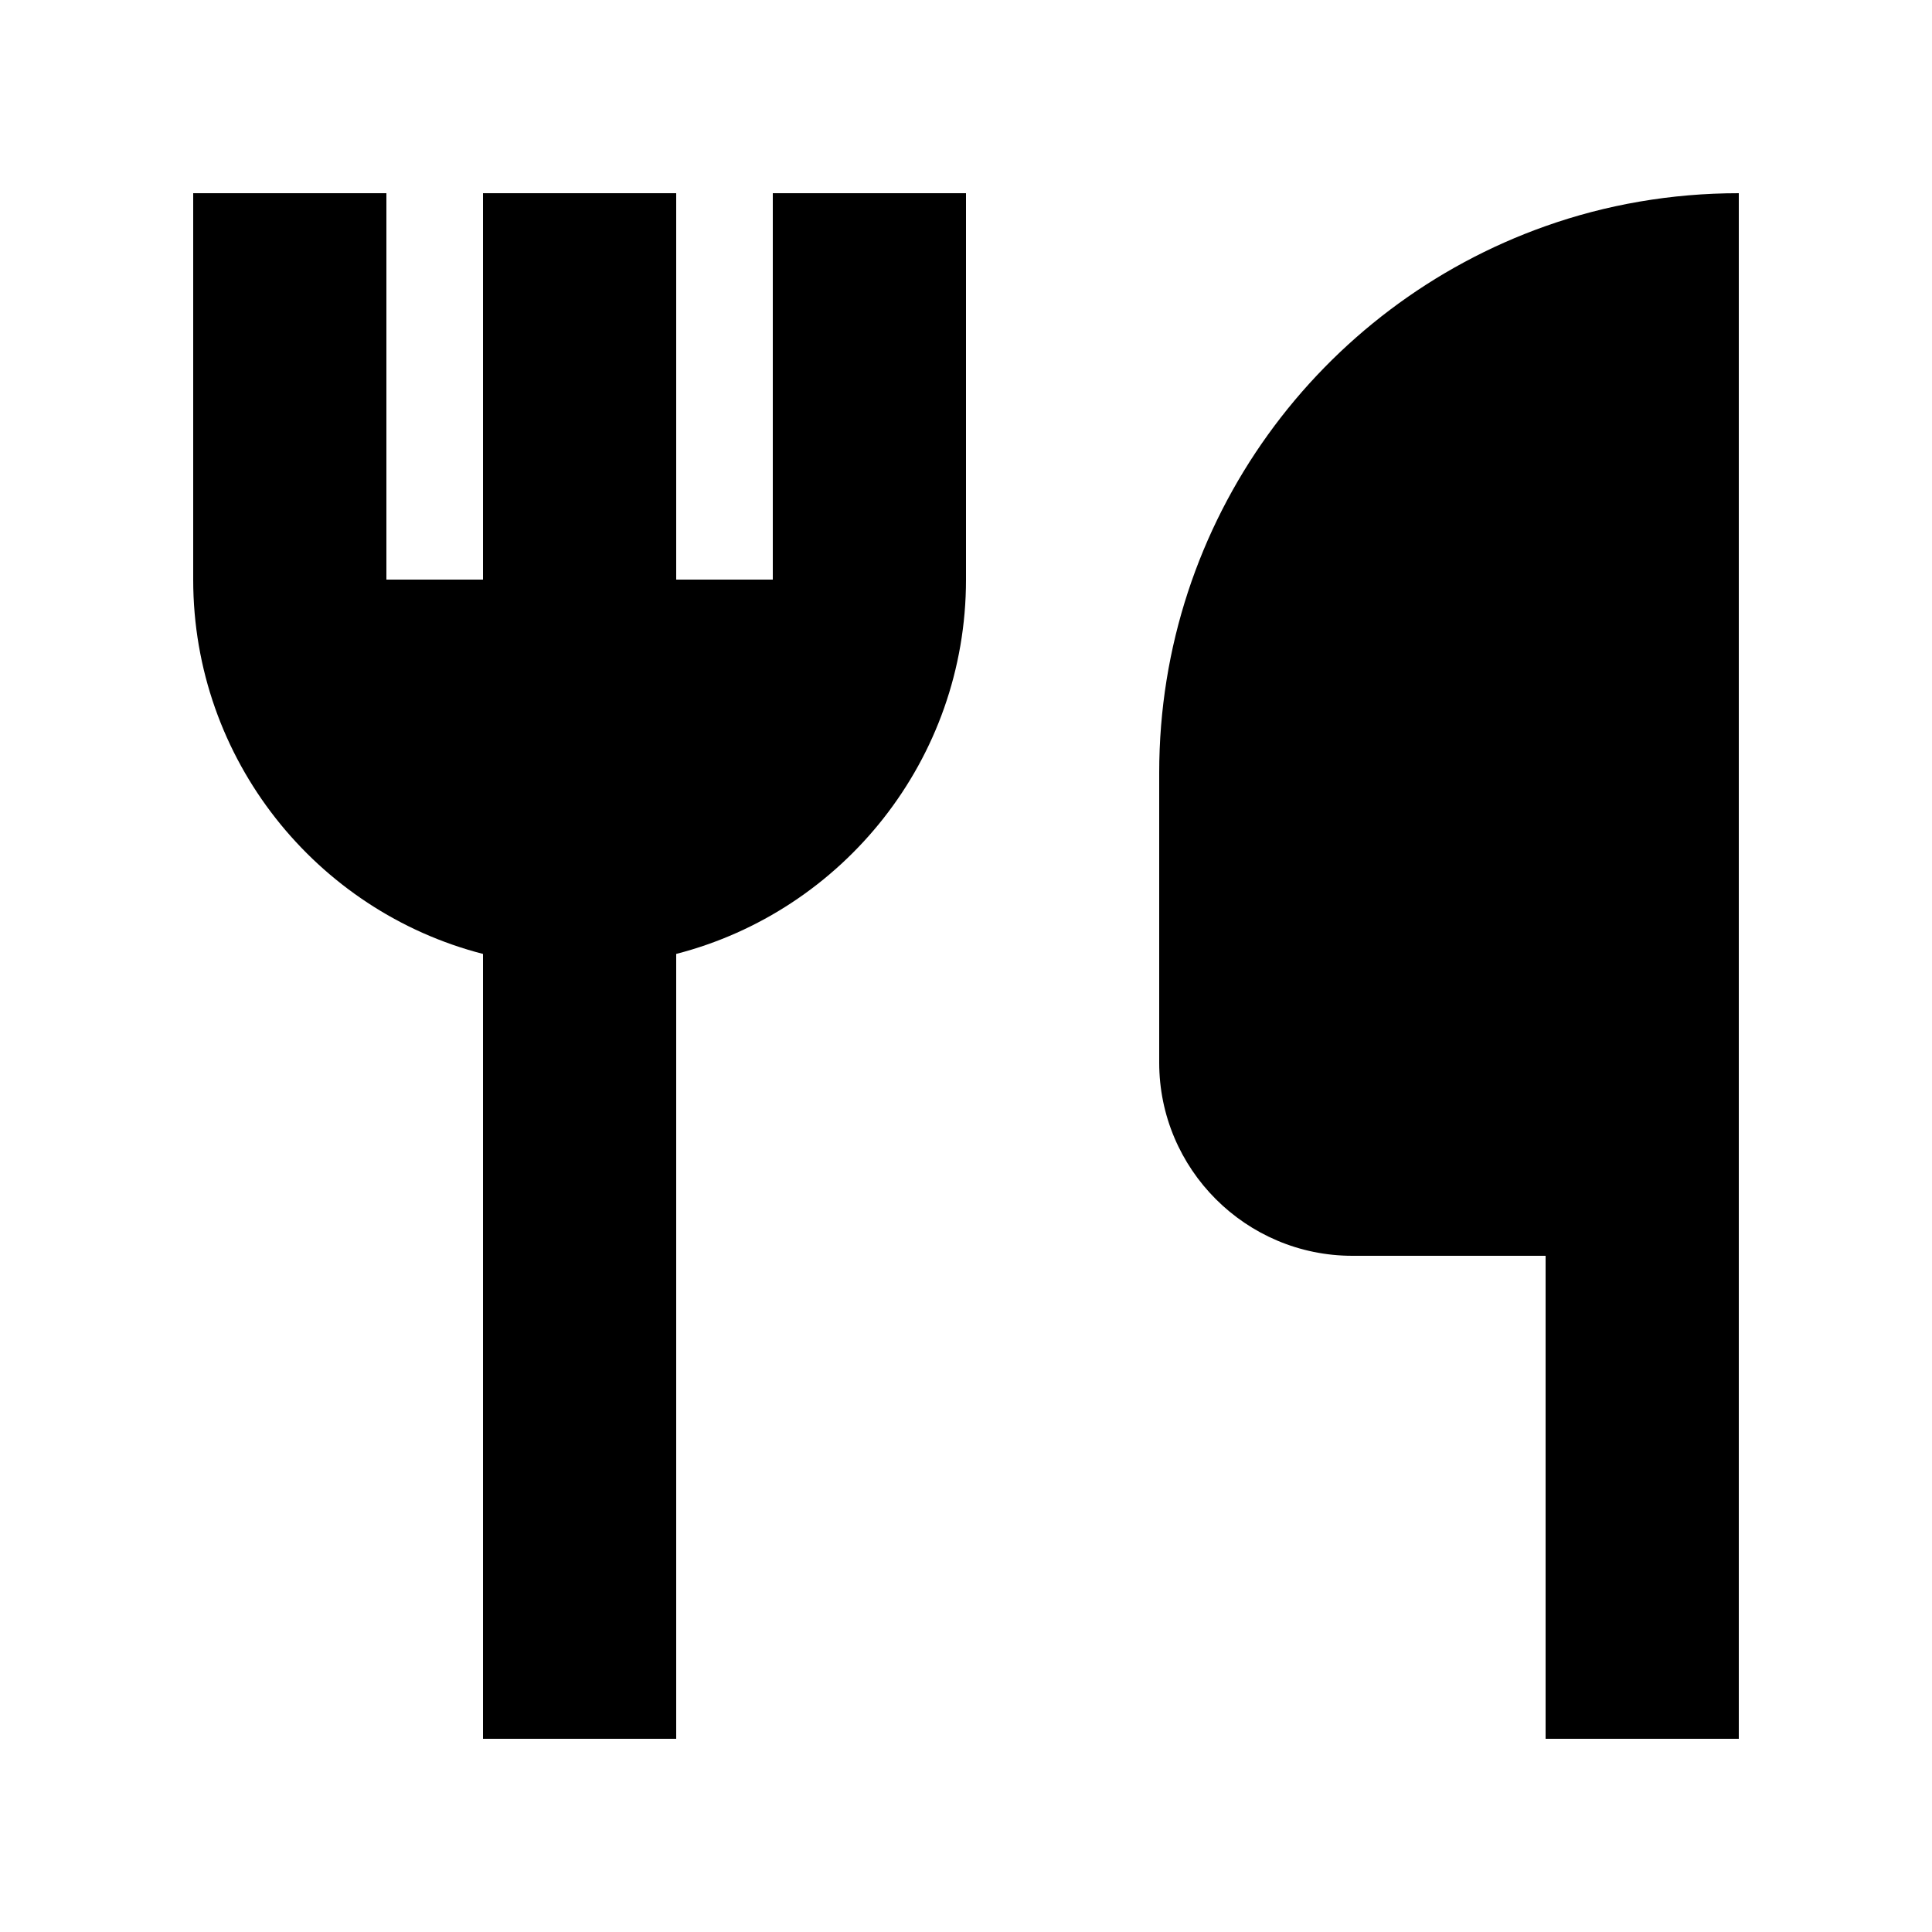
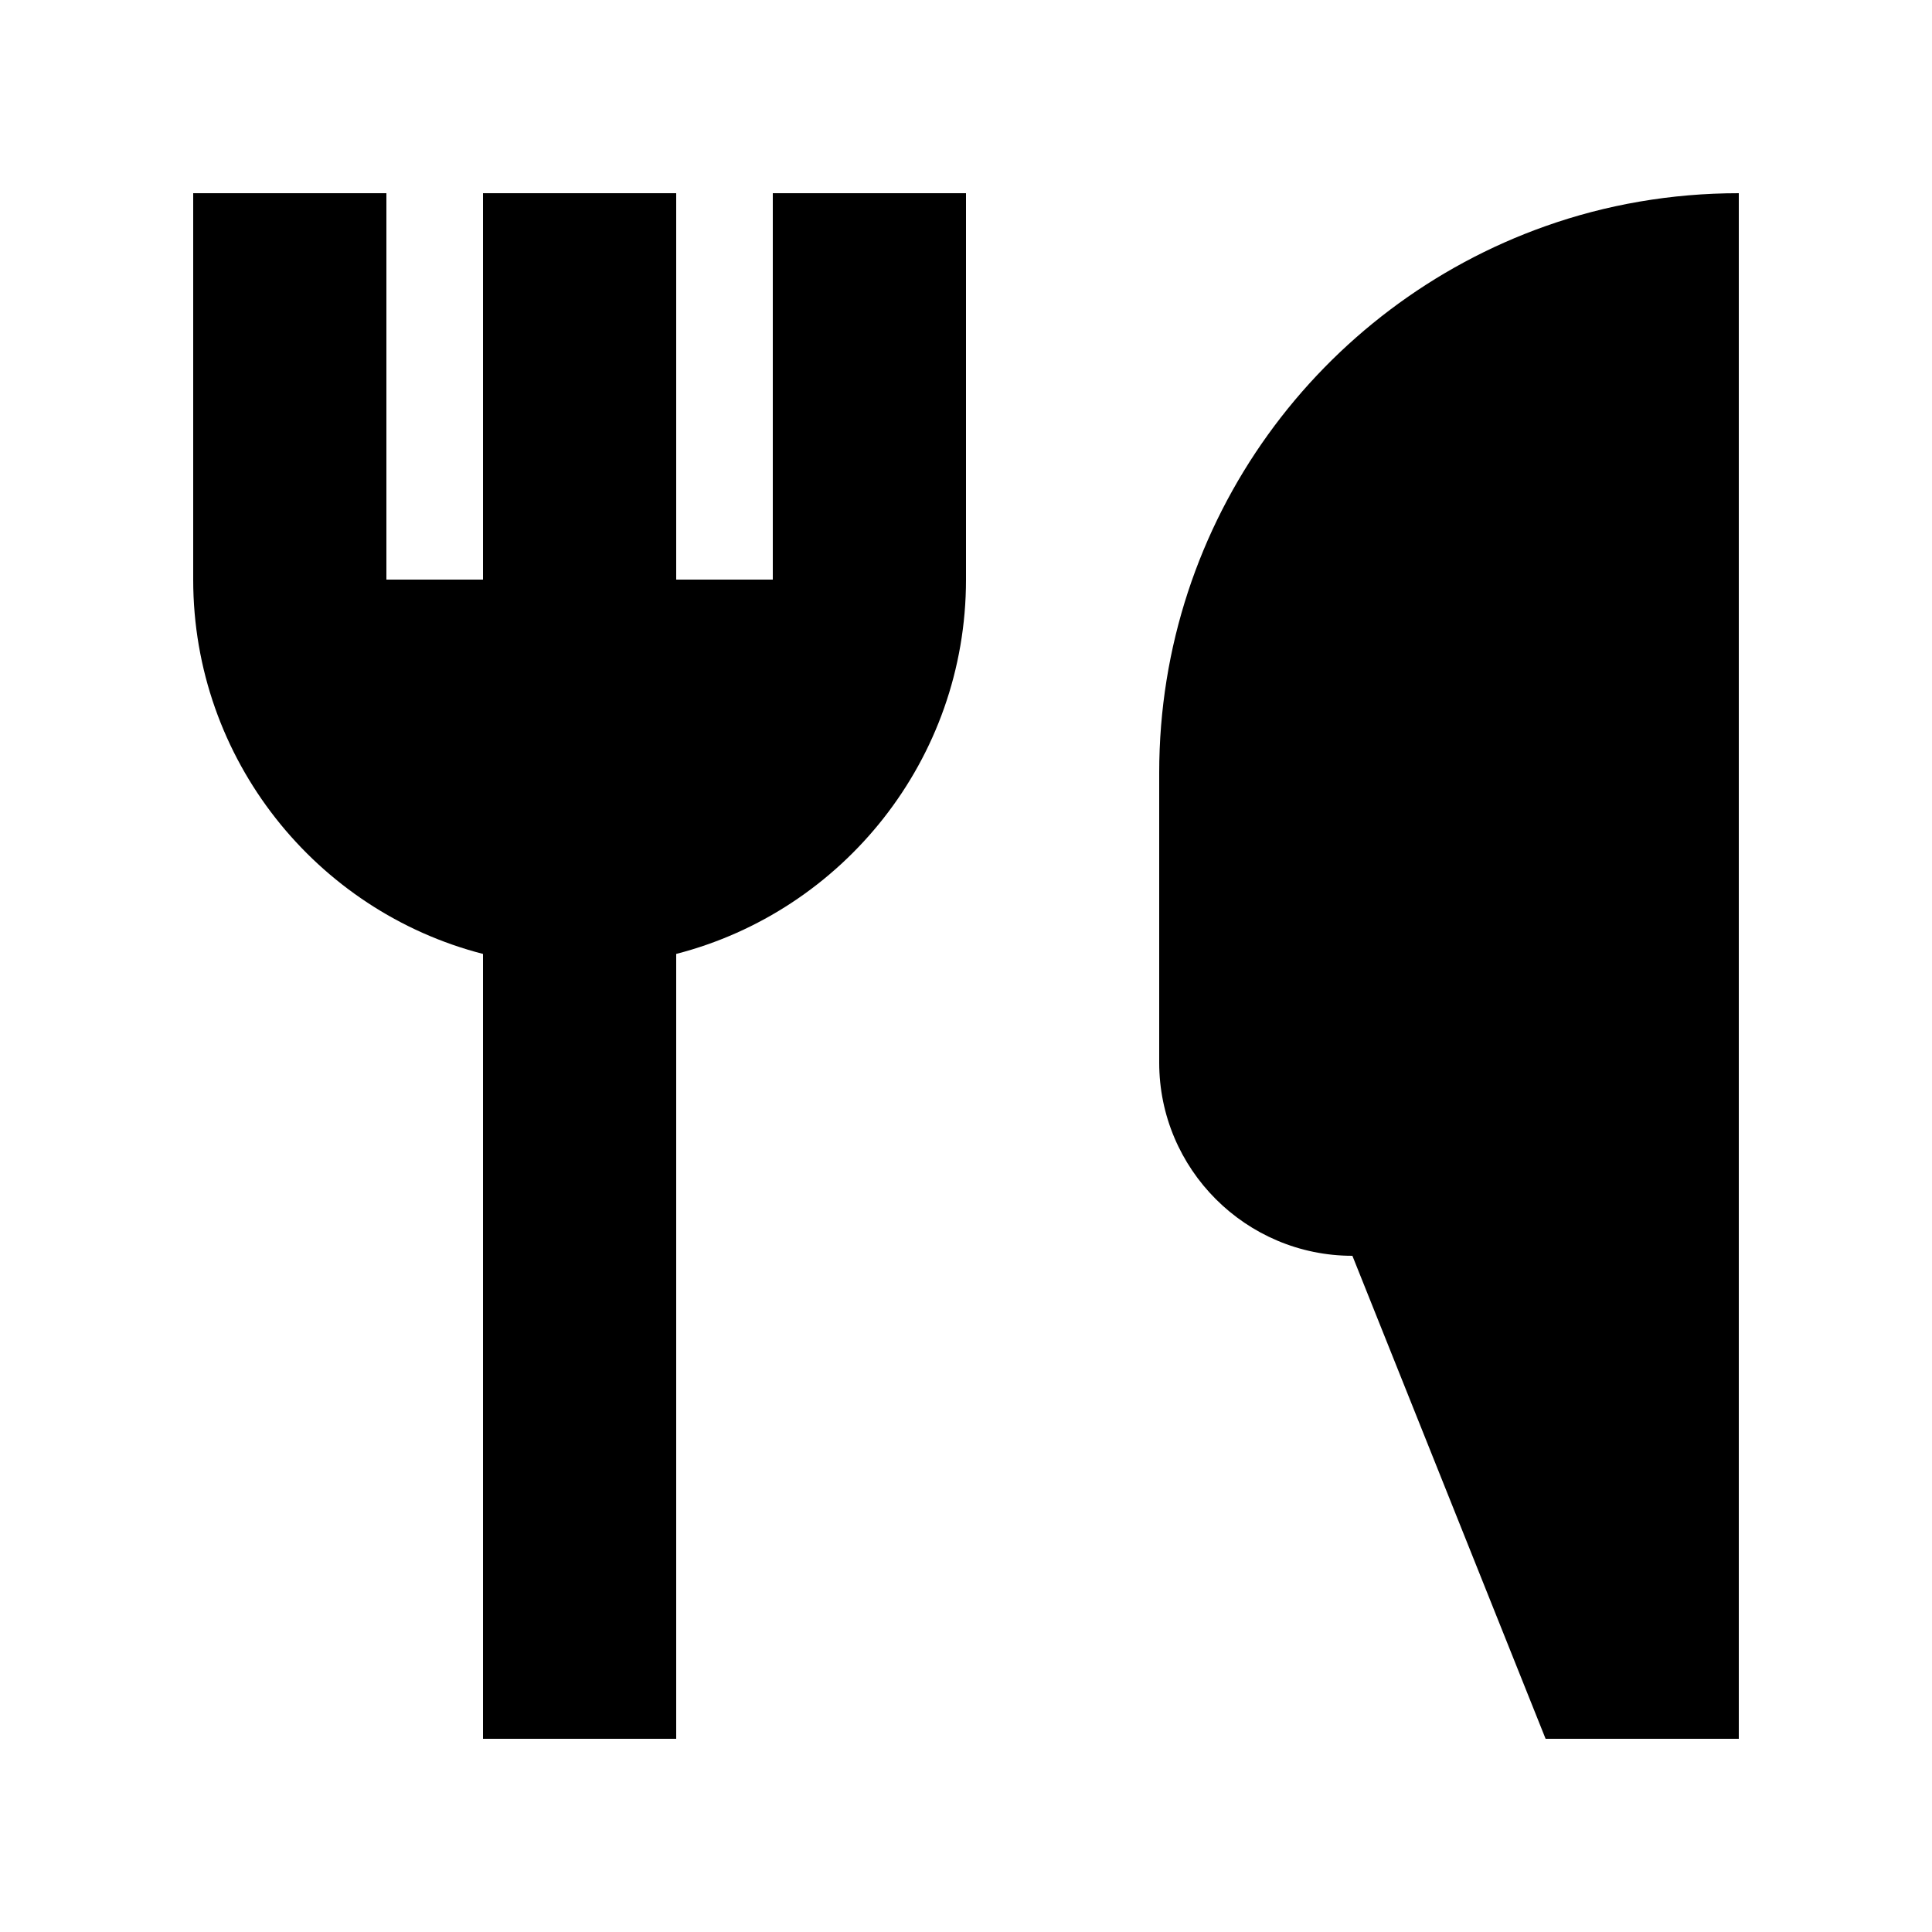
<svg xmlns="http://www.w3.org/2000/svg" viewBox="0 0 640 640">
-   <path fill="currentColor" d="M128 64L128 192L160 192L160 64L224 64L224 192L256 192L256 64L320 64L320 192C320 251.6 279.2 301.8 224 316L224 576L160 576L160 316C104.8 301.8 64 251.6 64 192L64 64L128 64zM512 74.9C532 67.8 553.6 64 576 64L576 576L512 576L512 416L448 416C412.7 416 384 387.3 384 352L384 256C384 172.4 437.4 101.3 512 74.9z" />
+   <path fill="currentColor" d="M128 64L128 192L160 192L160 64L224 64L224 192L256 192L256 64L320 64L320 192C320 251.6 279.2 301.8 224 316L224 576L160 576L160 316C104.8 301.8 64 251.6 64 192L64 64L128 64zM512 74.9C532 67.8 553.6 64 576 64L576 576L512 576L448 416C412.7 416 384 387.3 384 352L384 256C384 172.4 437.4 101.3 512 74.9z" />
</svg>